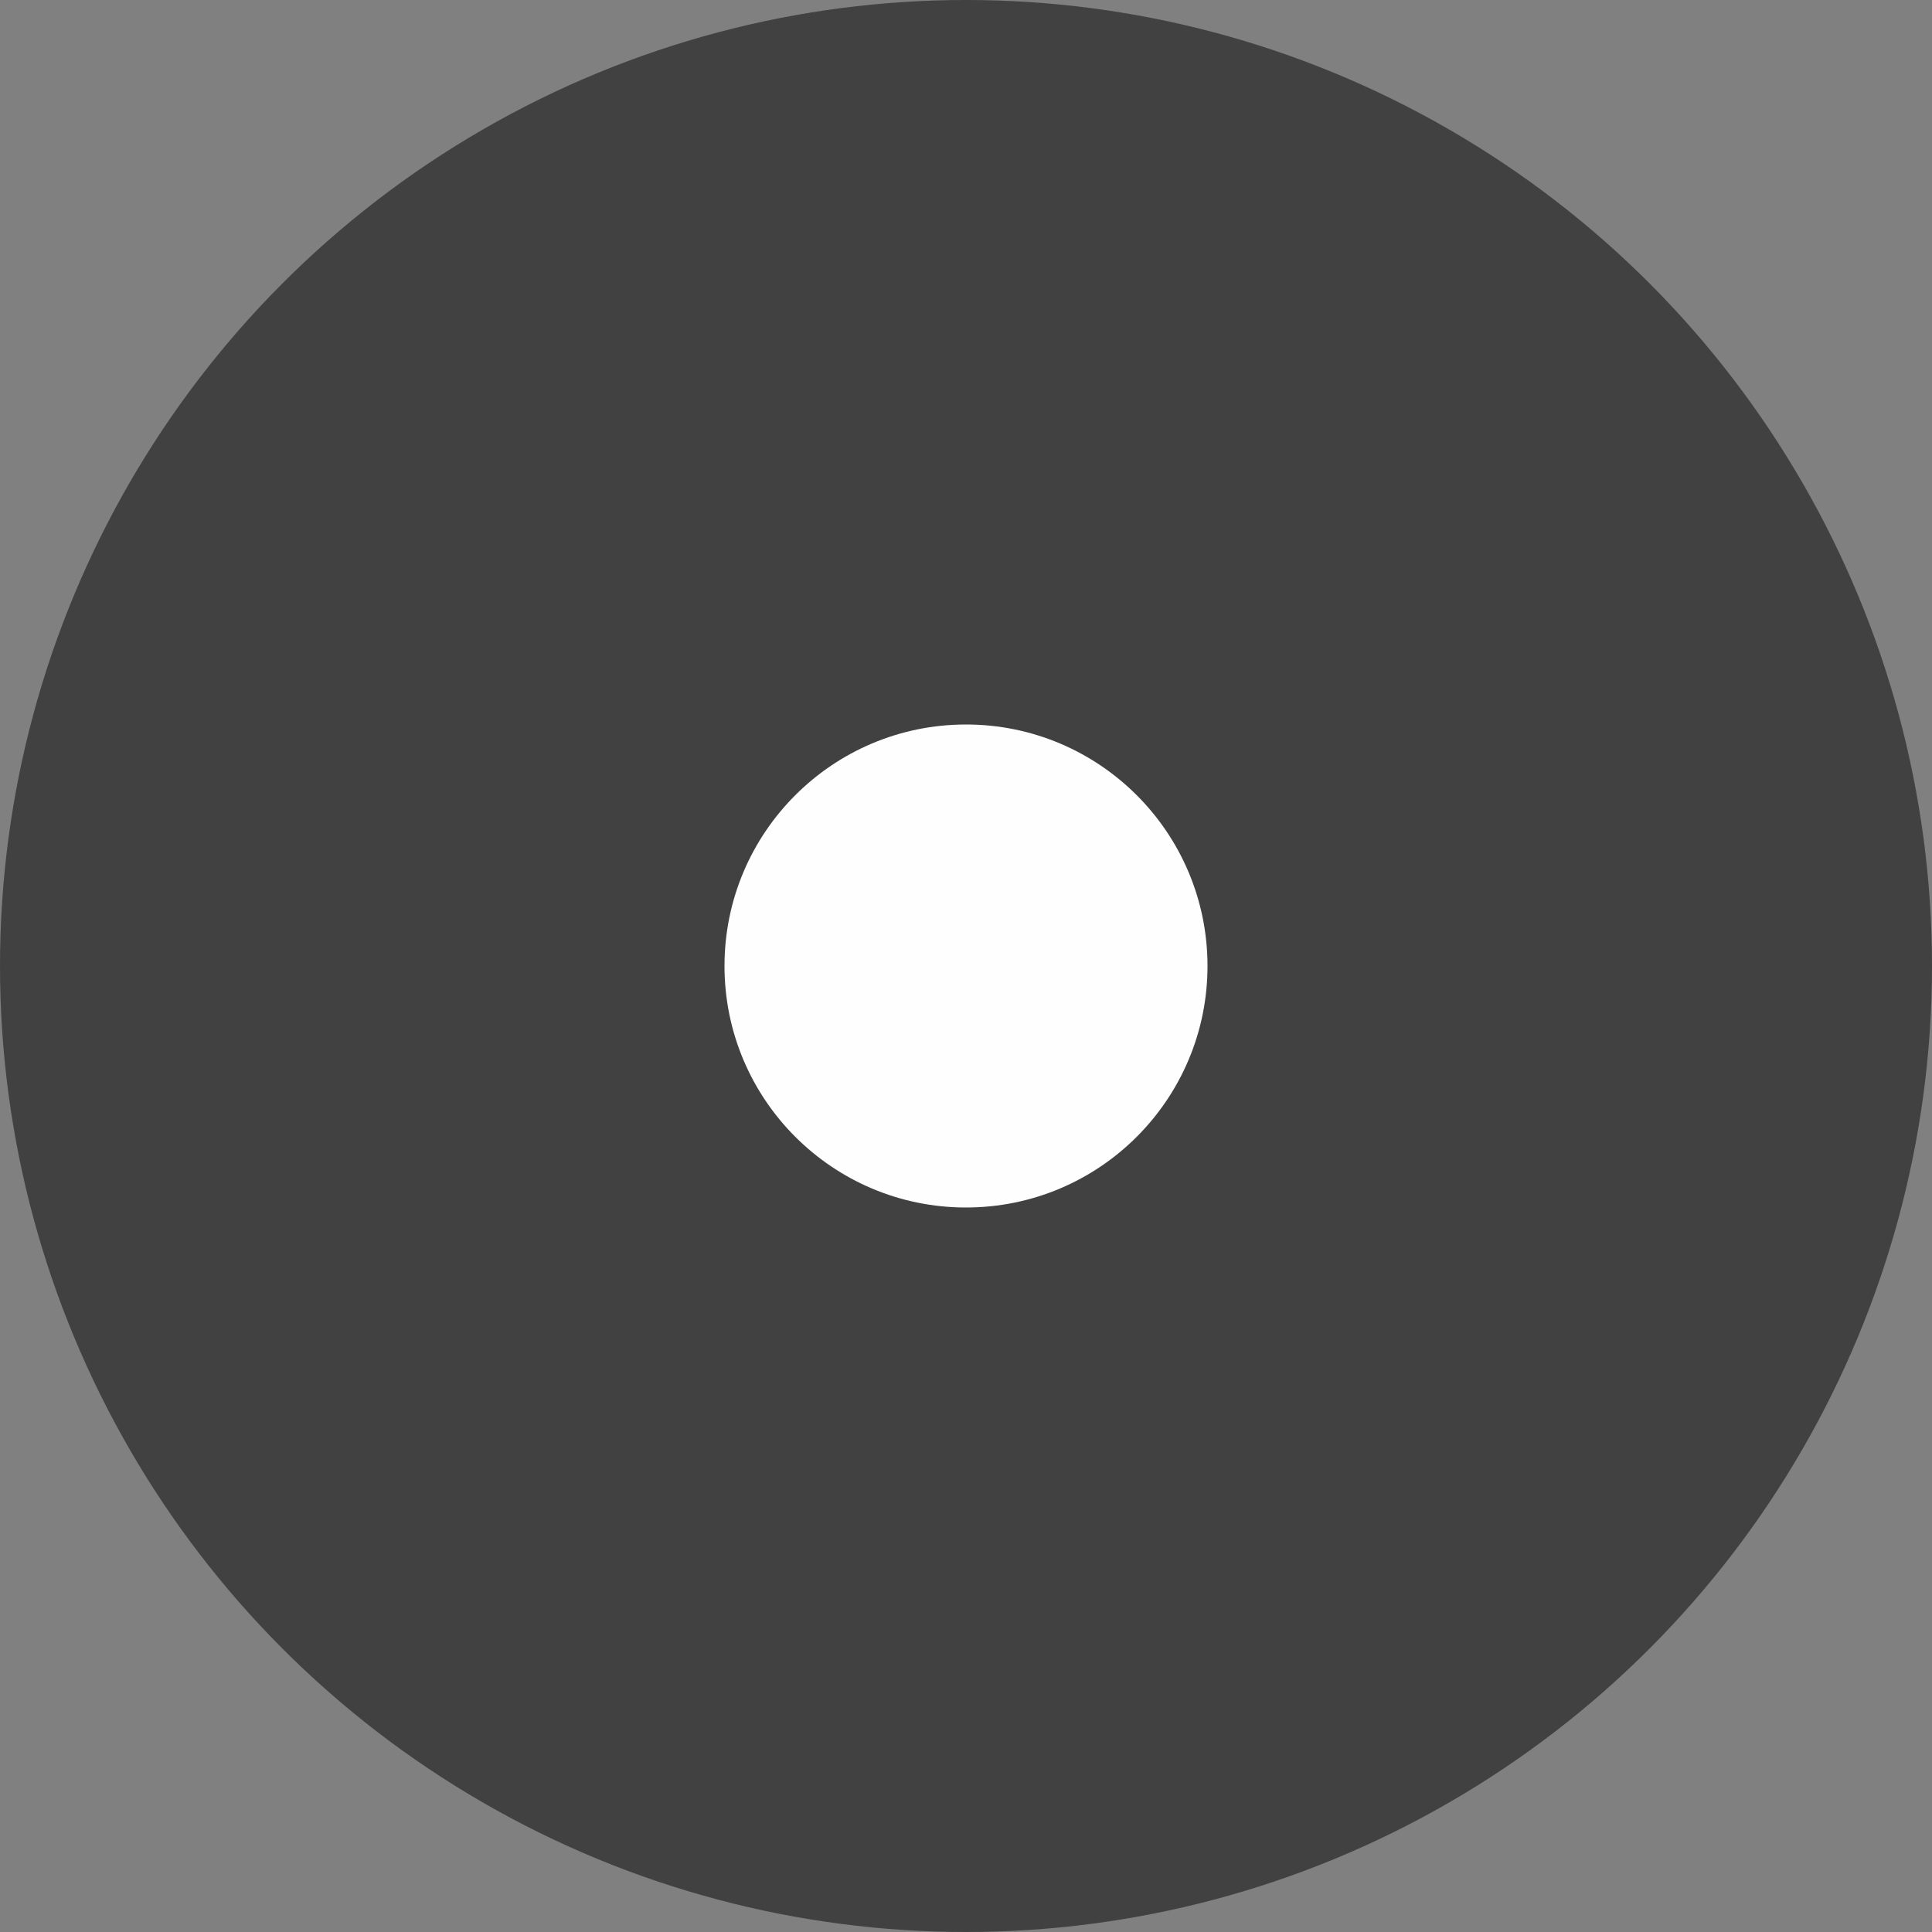
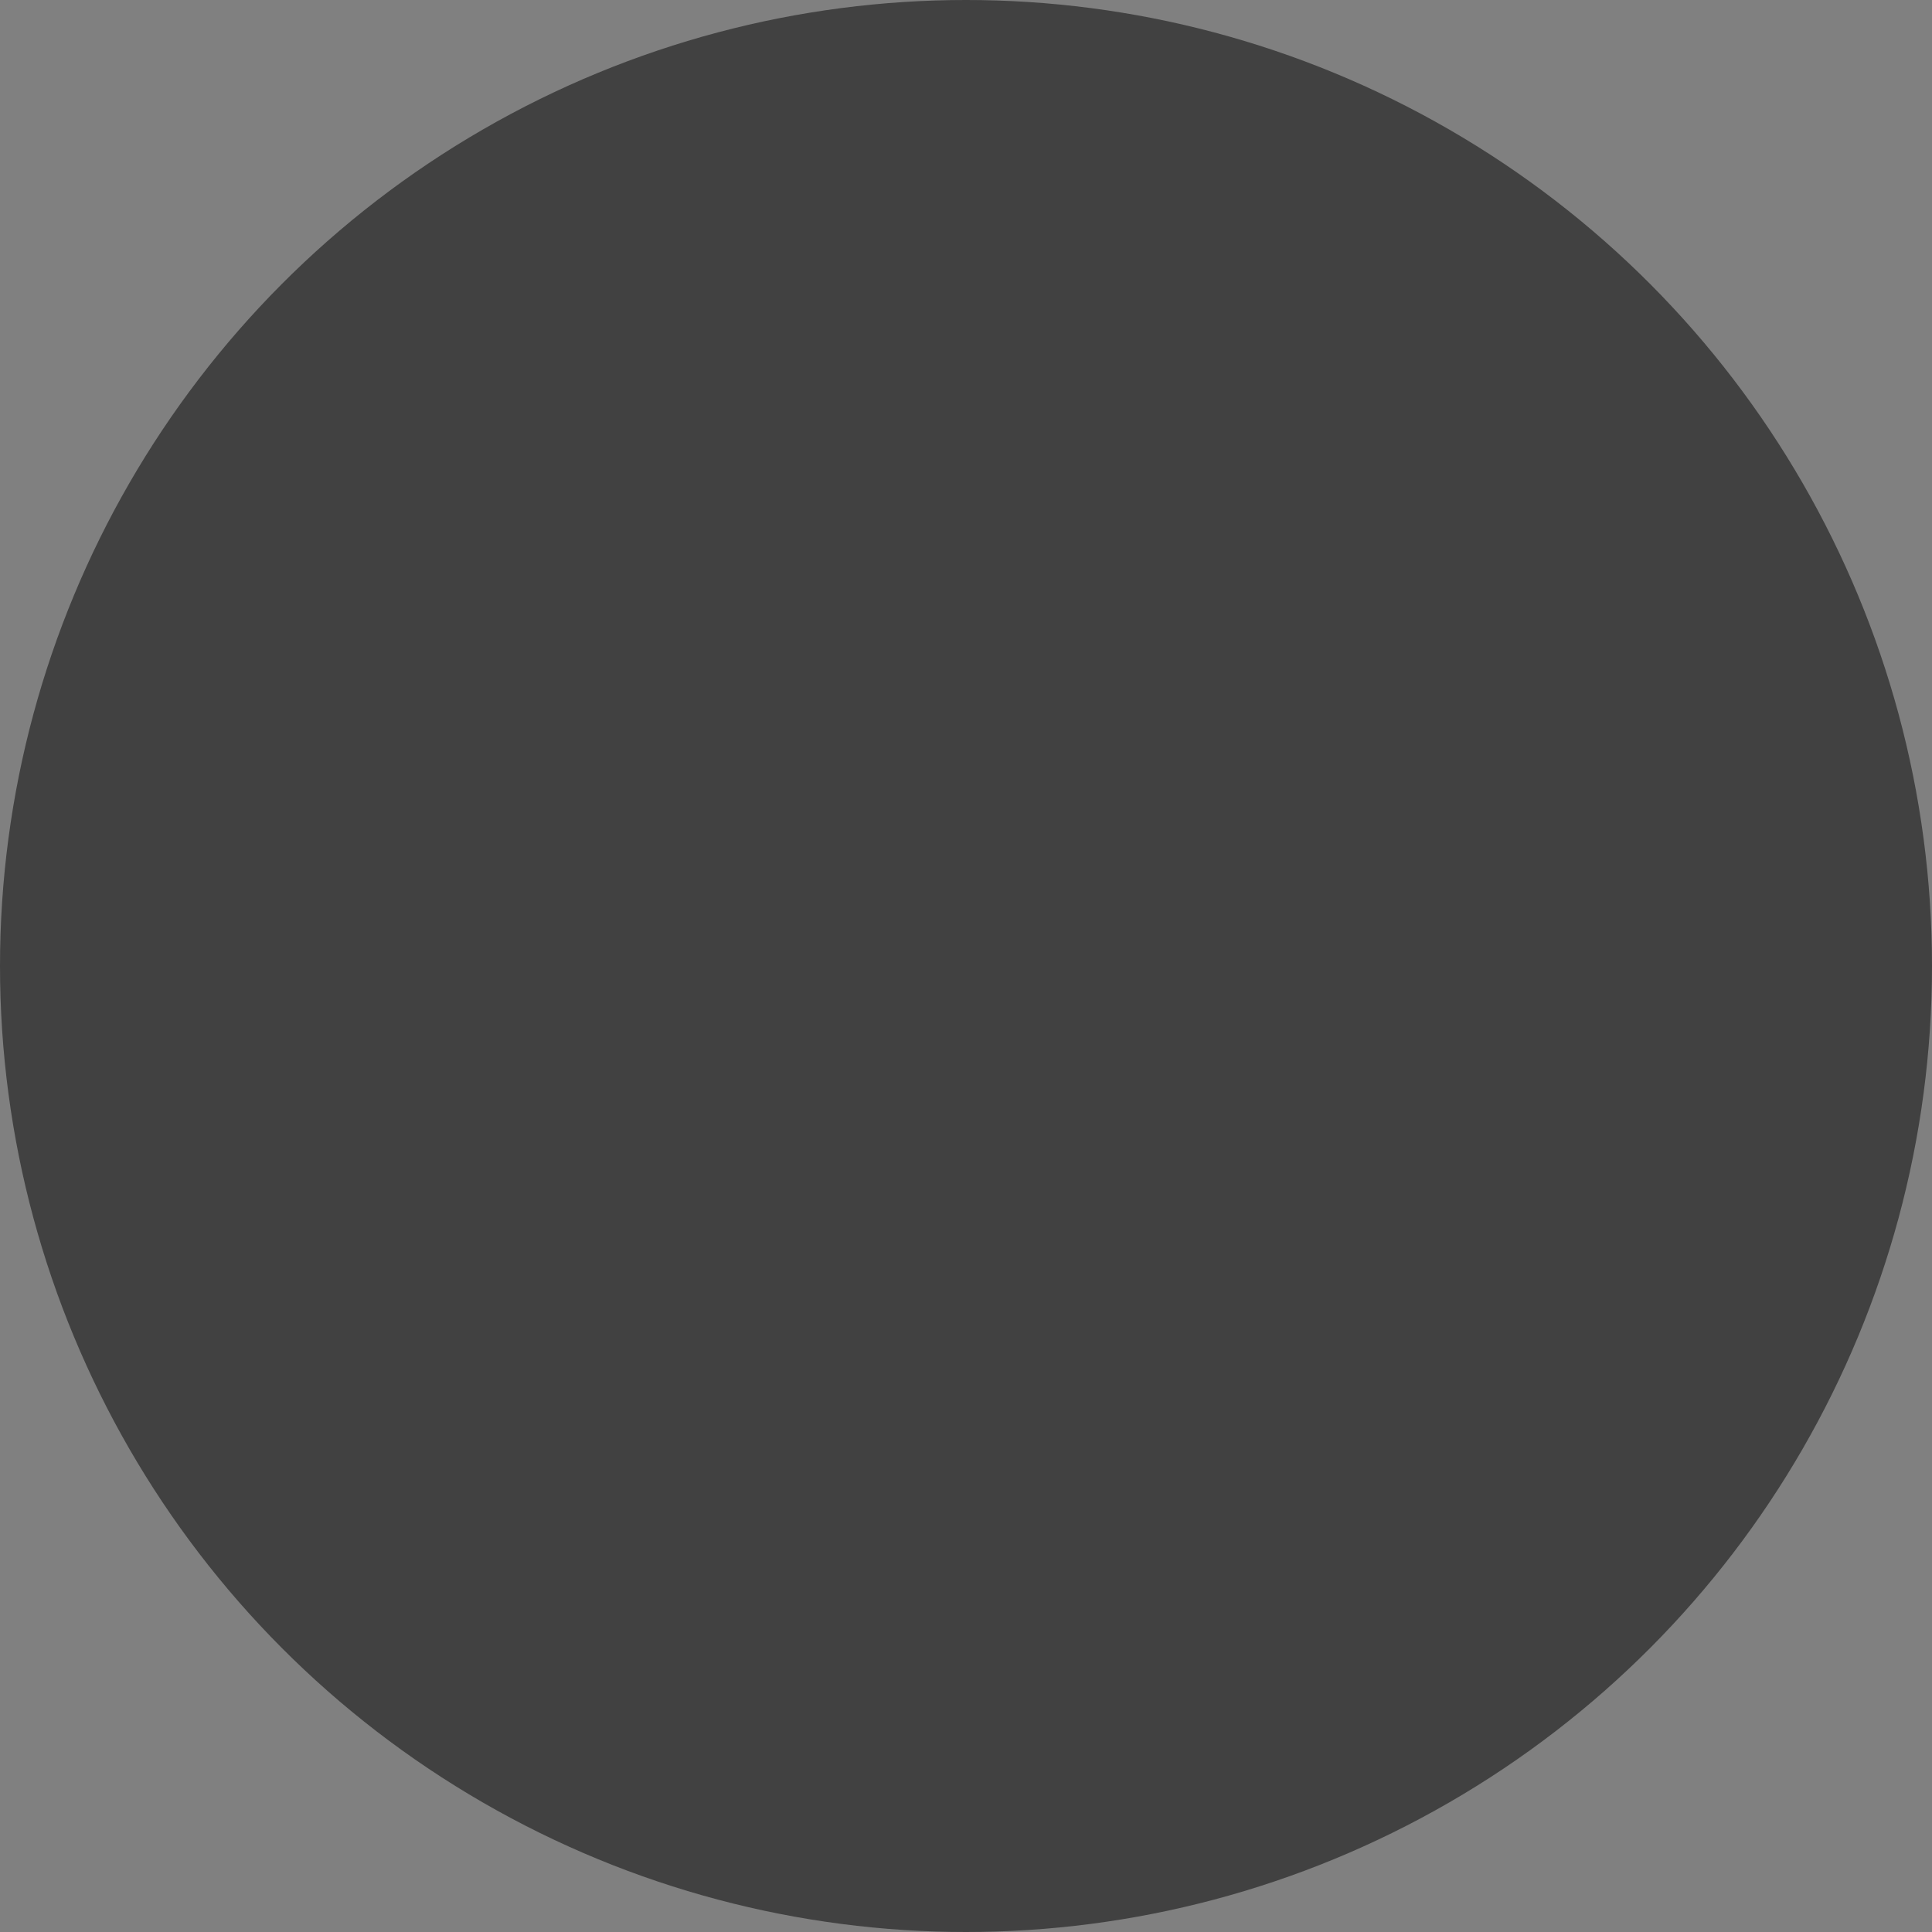
<svg xmlns="http://www.w3.org/2000/svg" width="8" height="8" viewBox="0 0 8 8" fill="none">
  <rect x="0" y="0" width="8" height="8" fill="#808080" stroke="none" />
  <circle cx="4" cy="4" r="4" fill="#414141" />
-   <circle cx="4" cy="4" r="1" fill="#FEFEFE" />
</svg>